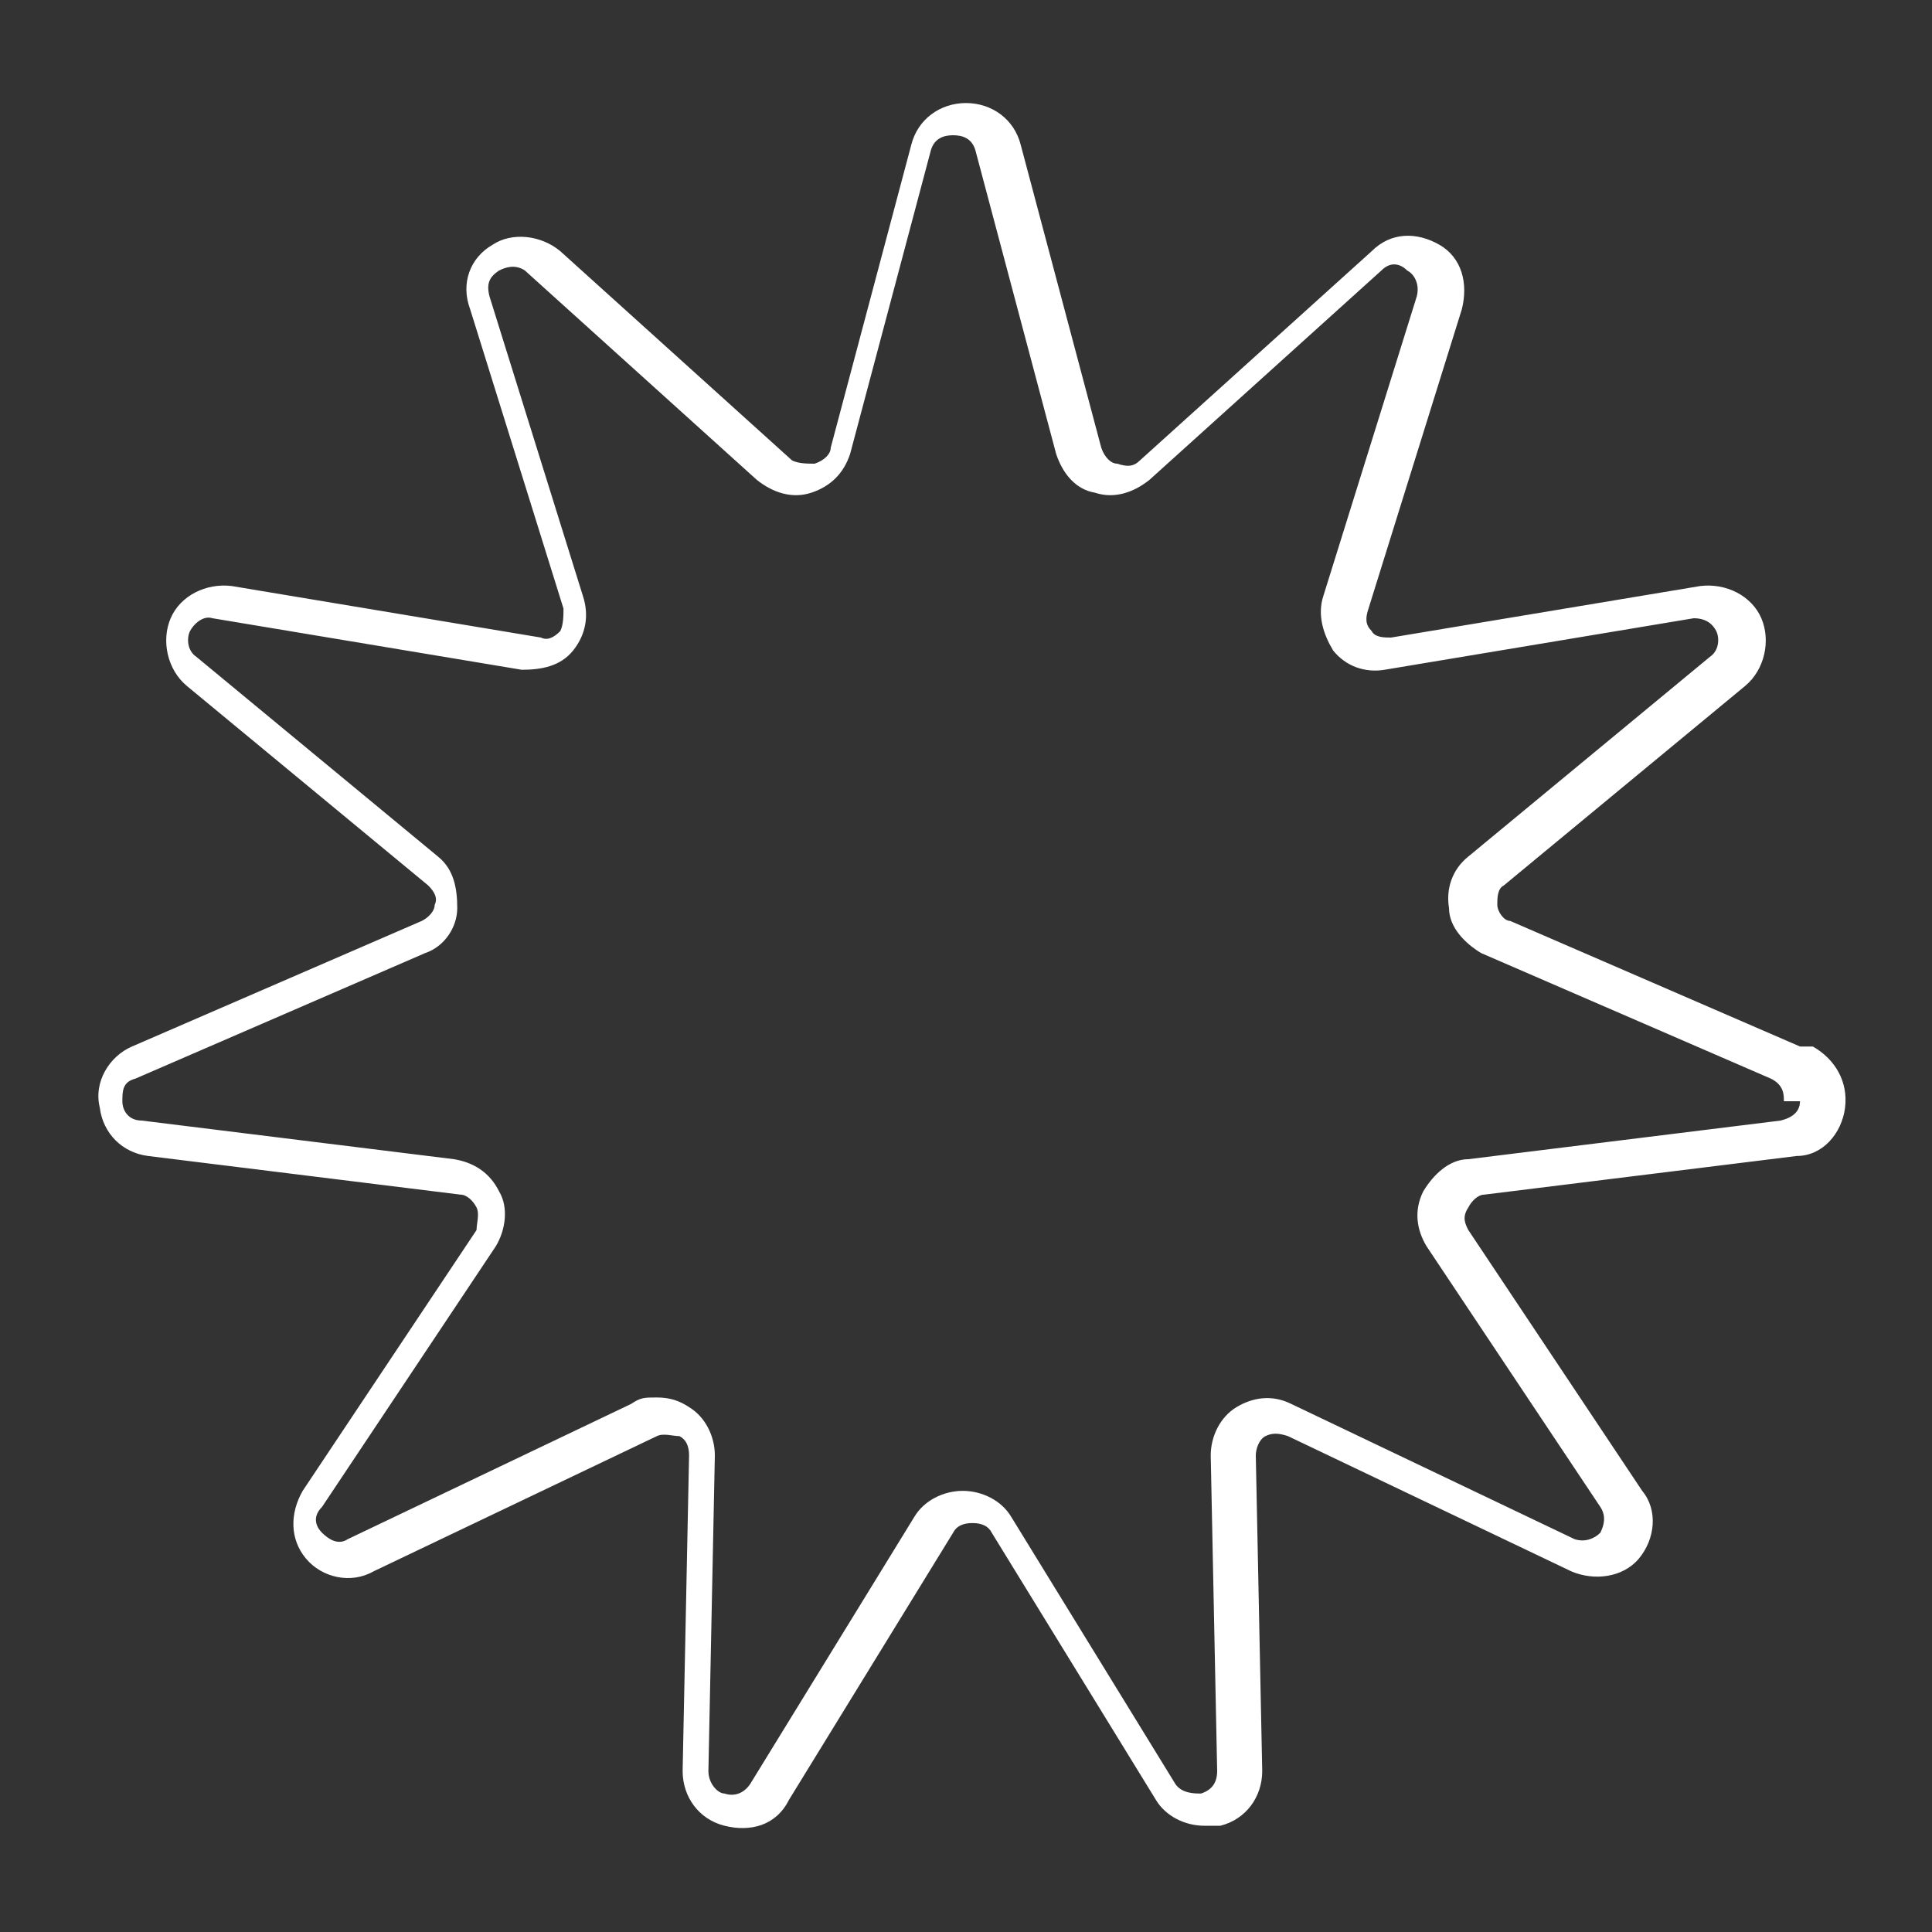
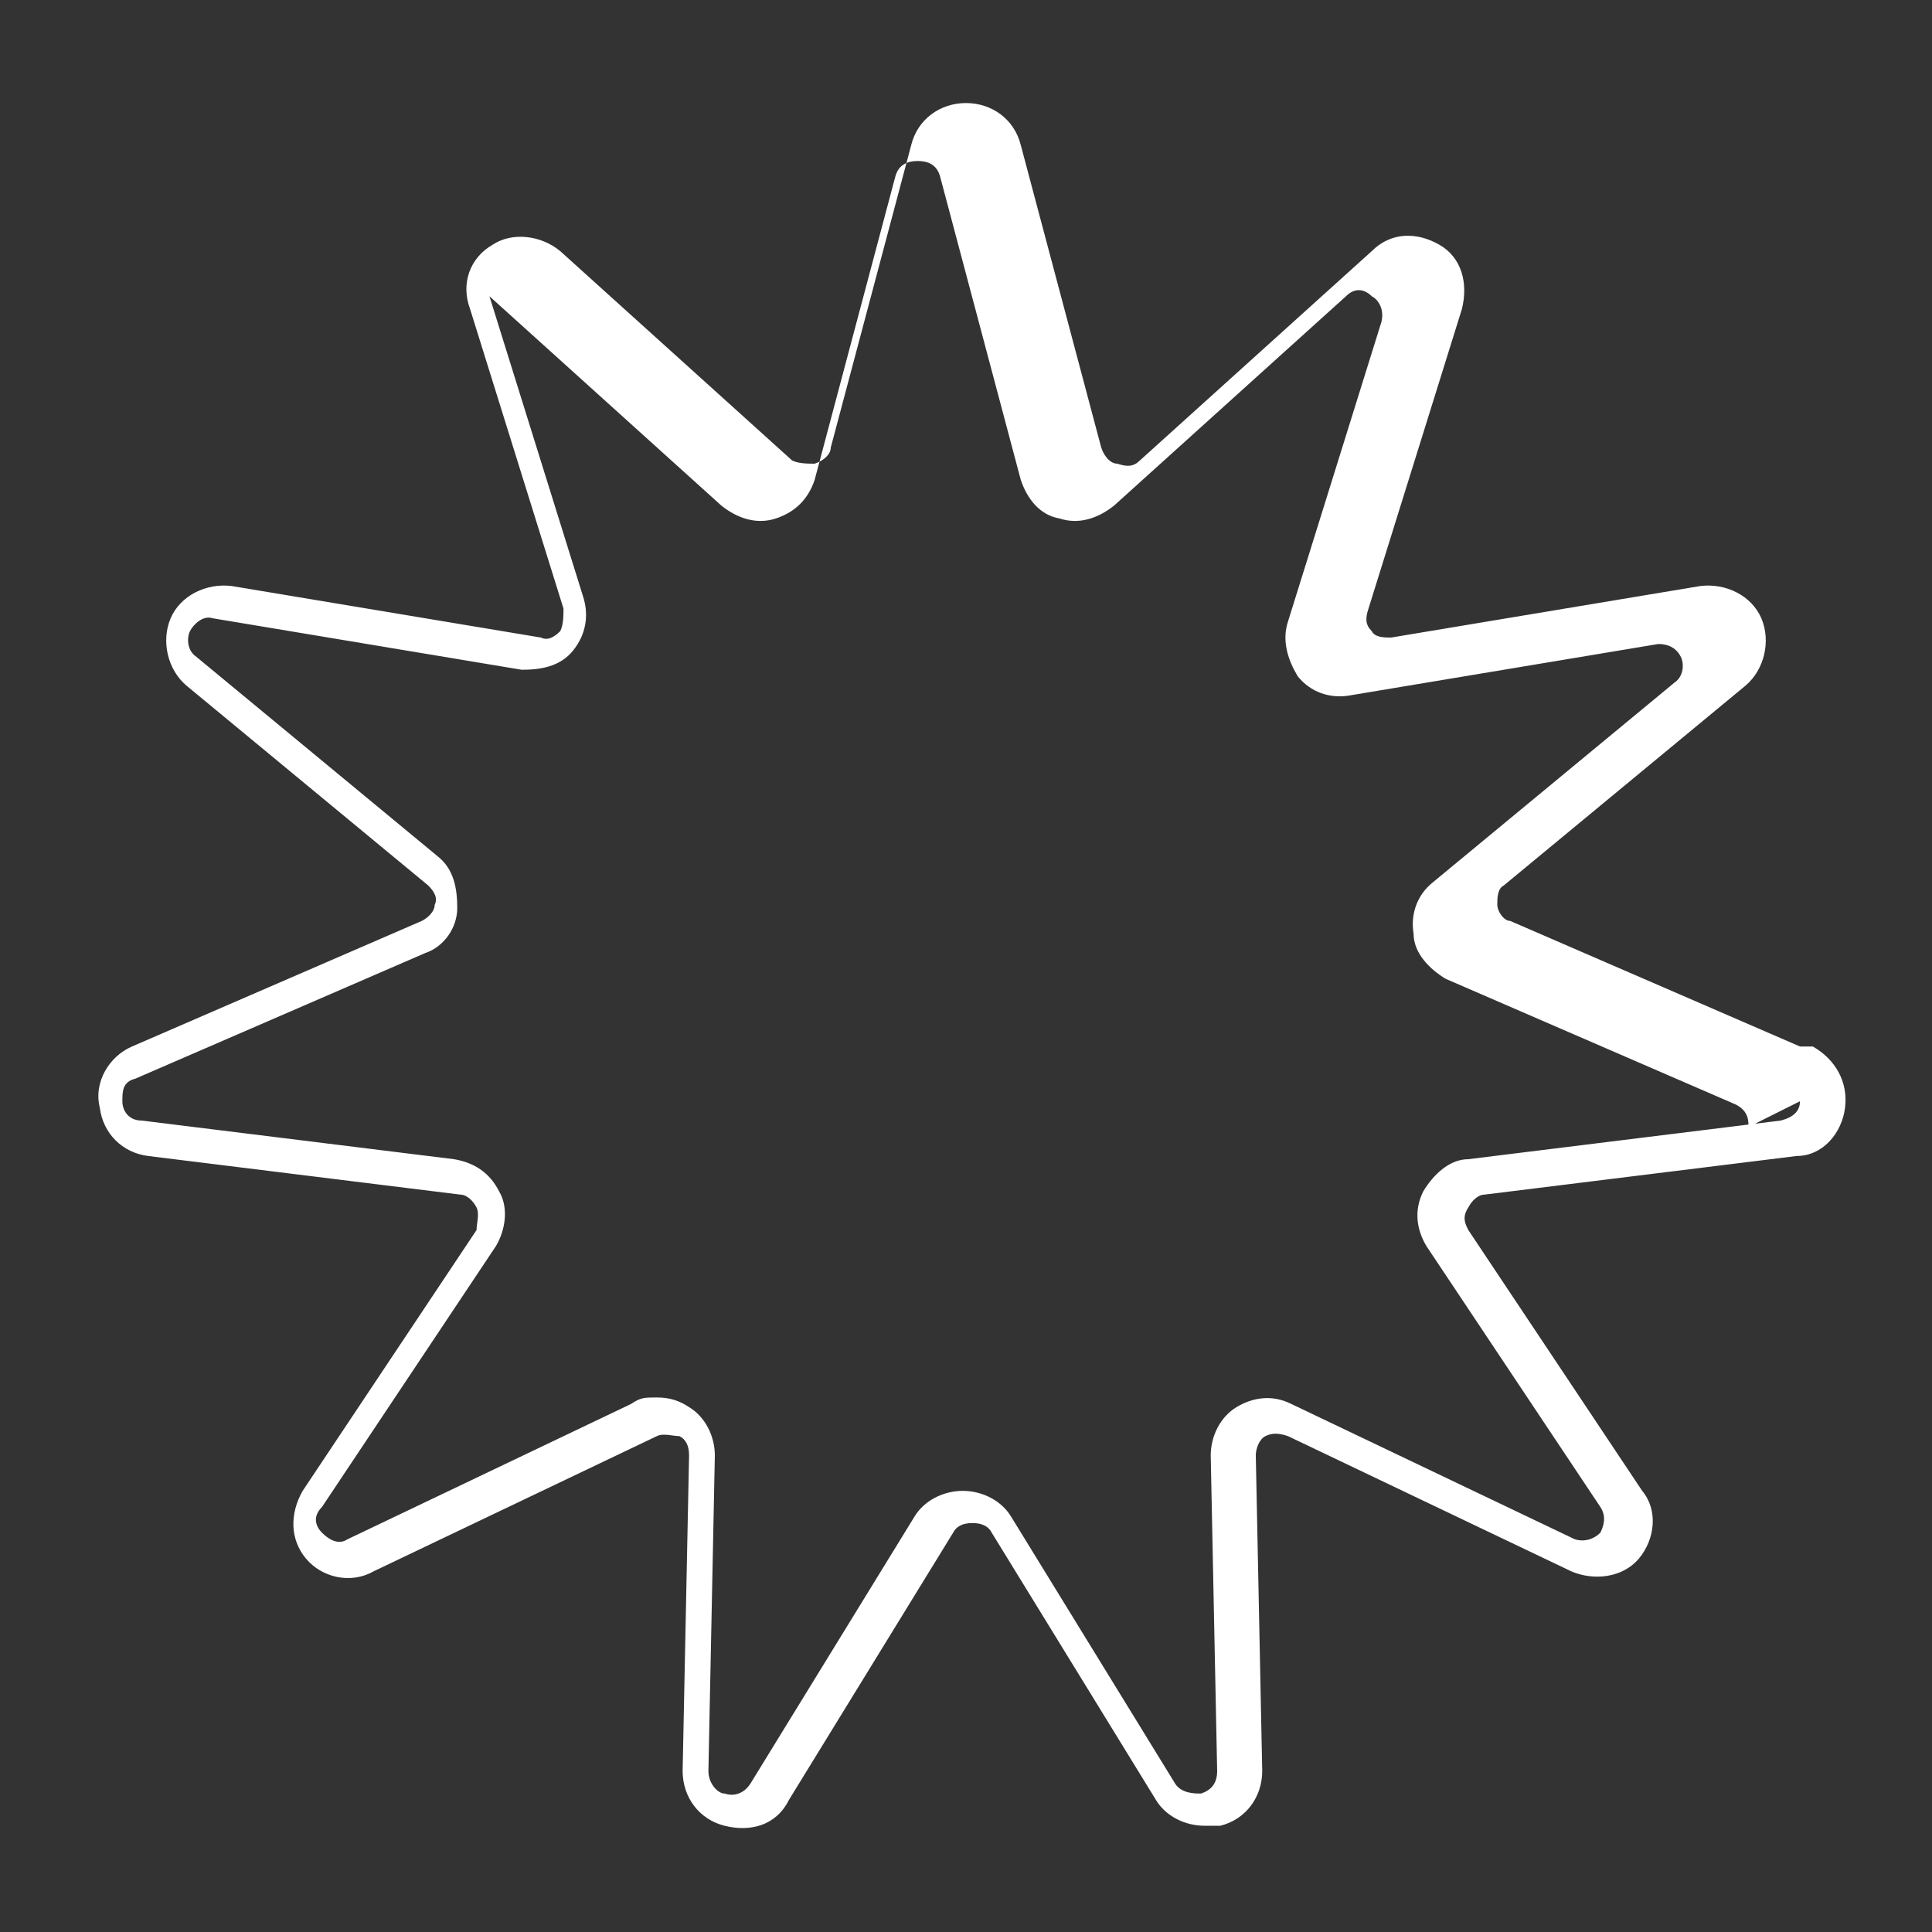
<svg xmlns="http://www.w3.org/2000/svg" id="_레이어_1" data-name="레이어 1" version="1.1" viewBox="0 0 60 60">
  <rect x="0" y="0" width="60" height="60" fill="#333333" stroke="none" />
  <defs>
    <style>
      .cls-1 {
        fill: #fff;
        stroke-width: 0px;
      }
    </style>
  </defs>
-   <path class="cls-1" d="M55.9,32.5l-9-3.9c-.2,0-.4-.3-.4-.5,0-.2,0-.5.2-.6l7.5-6.2c.6-.5.8-1.4.5-2.1s-1.1-1.1-1.9-1l-9.6,1.6c-.2,0-.5,0-.6-.2-.2-.2-.2-.4-.1-.7l2.9-9.3c.2-.8,0-1.6-.7-2-.7-.4-1.5-.4-2.1.2l-7.2,6.5c-.2.2-.4.2-.7.1-.2,0-.4-.2-.5-.5l-2.5-9.4c-.2-.8-.9-1.3-1.7-1.3s-1.5.5-1.7,1.3l-2.5,9.4c0,.2-.2.4-.5.5-.2,0-.5,0-.7-.1l-7.2-6.5c-.6-.5-1.5-.6-2.1-.2-.7.4-1,1.2-.7,2l2.9,9.3c0,.2,0,.5-.1.7-.2.2-.4.3-.6.2l-9.6-1.6c-.8-.1-1.6.3-1.9,1-.3.7-.1,1.6.5,2.1l7.5,6.2c.2.2.3.4.2.6,0,.2-.2.4-.4.5l-9,3.9c-.7.3-1.2,1.1-1,1.9.1.8.7,1.4,1.5,1.5l9.7,1.2c.2,0,.4.2.5.4.1.2,0,.5,0,.7l-5.4,8.1c-.4.7-.4,1.5.1,2.1.5.6,1.4.8,2.1.4l8.8-4.2c.2-.1.5,0,.7,0,.2.1.3.3.3.6l-.2,9.8c0,.8.5,1.5,1.3,1.7.8.2,1.6,0,2-.8l5.1-8.3c.1-.2.3-.3.6-.3s.5.1.6.3l5.1,8.3c.3.5.9.8,1.5.8s.3,0,.5,0c.8-.2,1.3-.9,1.3-1.7l-.2-9.8c0-.2.1-.5.3-.6.2-.1.4-.1.7,0l8.8,4.2c.7.3,1.6.2,2.1-.4.5-.6.6-1.5.1-2.1l-5.4-8.1c-.1-.2-.2-.4,0-.7.1-.2.3-.4.5-.4l9.7-1.2c.8,0,1.4-.7,1.5-1.5s-.3-1.5-1-1.9ZM55.9,34.2c0,.3-.2.5-.6.6l-9.7,1.2c-.6,0-1.1.5-1.4,1-.3.6-.2,1.2.1,1.7l5.4,8.1c.2.3.1.6,0,.8-.2.2-.5.3-.8.2l-8.8-4.2c-.6-.3-1.2-.2-1.7.1-.5.3-.8.9-.8,1.5l.2,9.8c0,.4-.2.6-.5.7-.2,0-.6,0-.8-.3l-5.1-8.3c-.3-.5-.9-.8-1.5-.8s-1.2.3-1.5.8l-5.1,8.3c-.2.3-.5.4-.8.3-.2,0-.5-.3-.5-.7l.2-9.8c0-.6-.3-1.2-.8-1.5-.3-.2-.6-.3-1-.3s-.5,0-.8.2l-8.8,4.2c-.3.2-.6,0-.8-.2-.2-.2-.3-.5,0-.8l5.4-8.1c.3-.5.4-1.2.1-1.7-.3-.6-.8-.9-1.4-1l-9.7-1.2c-.4,0-.6-.3-.6-.6,0-.3,0-.6.4-.7l9-3.9c.6-.2,1-.8,1-1.4,0-.6-.1-1.2-.6-1.6l-7.5-6.2c-.3-.2-.3-.6-.2-.8s.4-.5.7-.4l9.6,1.6c.6,0,1.2-.1,1.6-.6.4-.5.5-1.1.3-1.7l-2.9-9.3c-.1-.4,0-.6.3-.8.2-.1.5-.2.8,0l7.2,6.5c.5.4,1.1.6,1.7.4.6-.2,1-.6,1.2-1.2l2.5-9.4c.1-.4.4-.5.7-.5s.6.1.7.5l2.5,9.4c.2.6.6,1.1,1.2,1.2.6.2,1.2,0,1.7-.4l7.2-6.5c.3-.3.6-.2.8,0,.2.1.4.4.3.8l-2.9,9.3c-.2.6,0,1.2.3,1.7.4.5,1,.7,1.6.6l9.6-1.6c.4,0,.6.2.7.4.1.2.1.6-.2.8l-7.5,6.2c-.5.4-.7,1-.6,1.6,0,.6.5,1.1,1,1.4l9,3.9c.4.2.4.5.4.7Z" />
+   <path class="cls-1" d="M55.9,32.5l-9-3.9c-.2,0-.4-.3-.4-.5,0-.2,0-.5.2-.6l7.5-6.2c.6-.5.8-1.4.5-2.1s-1.1-1.1-1.9-1l-9.6,1.6c-.2,0-.5,0-.6-.2-.2-.2-.2-.4-.1-.7l2.9-9.3c.2-.8,0-1.6-.7-2-.7-.4-1.5-.4-2.1.2l-7.2,6.5c-.2.2-.4.2-.7.1-.2,0-.4-.2-.5-.5l-2.5-9.4c-.2-.8-.9-1.3-1.7-1.3s-1.5.5-1.7,1.3l-2.5,9.4c0,.2-.2.4-.5.5-.2,0-.5,0-.7-.1l-7.2-6.5c-.6-.5-1.5-.6-2.1-.2-.7.4-1,1.2-.7,2l2.9,9.3c0,.2,0,.5-.1.7-.2.2-.4.3-.6.2l-9.6-1.6c-.8-.1-1.6.3-1.9,1-.3.7-.1,1.6.5,2.1l7.5,6.2c.2.2.3.4.2.6,0,.2-.2.4-.4.5l-9,3.9c-.7.3-1.2,1.1-1,1.9.1.8.7,1.4,1.5,1.5l9.7,1.2c.2,0,.4.2.5.4.1.2,0,.5,0,.7l-5.4,8.1c-.4.7-.4,1.5.1,2.1.5.6,1.4.8,2.1.4l8.8-4.2c.2-.1.5,0,.7,0,.2.1.3.3.3.6l-.2,9.8c0,.8.5,1.5,1.3,1.7.8.2,1.6,0,2-.8l5.1-8.3c.1-.2.3-.3.6-.3s.5.1.6.3l5.1,8.3c.3.5.9.8,1.5.8s.3,0,.5,0c.8-.2,1.3-.9,1.3-1.7l-.2-9.8c0-.2.1-.5.3-.6.2-.1.4-.1.7,0l8.8,4.2c.7.3,1.6.2,2.1-.4.5-.6.6-1.5.1-2.1l-5.4-8.1c-.1-.2-.2-.4,0-.7.1-.2.3-.4.5-.4l9.7-1.2c.8,0,1.4-.7,1.5-1.5s-.3-1.5-1-1.9ZM55.9,34.2c0,.3-.2.5-.6.6l-9.7,1.2c-.6,0-1.1.5-1.4,1-.3.6-.2,1.2.1,1.7l5.4,8.1c.2.3.1.6,0,.8-.2.2-.5.3-.8.2l-8.8-4.2c-.6-.3-1.2-.2-1.7.1-.5.3-.8.9-.8,1.5l.2,9.8c0,.4-.2.6-.5.7-.2,0-.6,0-.8-.3l-5.1-8.3c-.3-.5-.9-.8-1.5-.8s-1.2.3-1.5.8l-5.1,8.3c-.2.3-.5.4-.8.3-.2,0-.5-.3-.5-.7l.2-9.8c0-.6-.3-1.2-.8-1.5-.3-.2-.6-.3-1-.3s-.5,0-.8.2l-8.8,4.2c-.3.2-.6,0-.8-.2-.2-.2-.3-.5,0-.8l5.4-8.1c.3-.5.4-1.2.1-1.7-.3-.6-.8-.9-1.4-1l-9.7-1.2c-.4,0-.6-.3-.6-.6,0-.3,0-.6.4-.7l9-3.9c.6-.2,1-.8,1-1.4,0-.6-.1-1.2-.6-1.6l-7.5-6.2c-.3-.2-.3-.6-.2-.8s.4-.5.7-.4l9.6,1.6c.6,0,1.2-.1,1.6-.6.4-.5.5-1.1.3-1.7l-2.9-9.3l7.2,6.5c.5.4,1.1.6,1.7.4.6-.2,1-.6,1.2-1.2l2.5-9.4c.1-.4.4-.5.7-.5s.6.1.7.5l2.5,9.4c.2.6.6,1.1,1.2,1.2.6.2,1.2,0,1.7-.4l7.2-6.5c.3-.3.6-.2.8,0,.2.1.4.4.3.8l-2.9,9.3c-.2.6,0,1.2.3,1.7.4.5,1,.7,1.6.6l9.6-1.6c.4,0,.6.2.7.4.1.2.1.6-.2.8l-7.5,6.2c-.5.4-.7,1-.6,1.6,0,.6.5,1.1,1,1.4l9,3.9c.4.2.4.5.4.7Z" />
</svg>